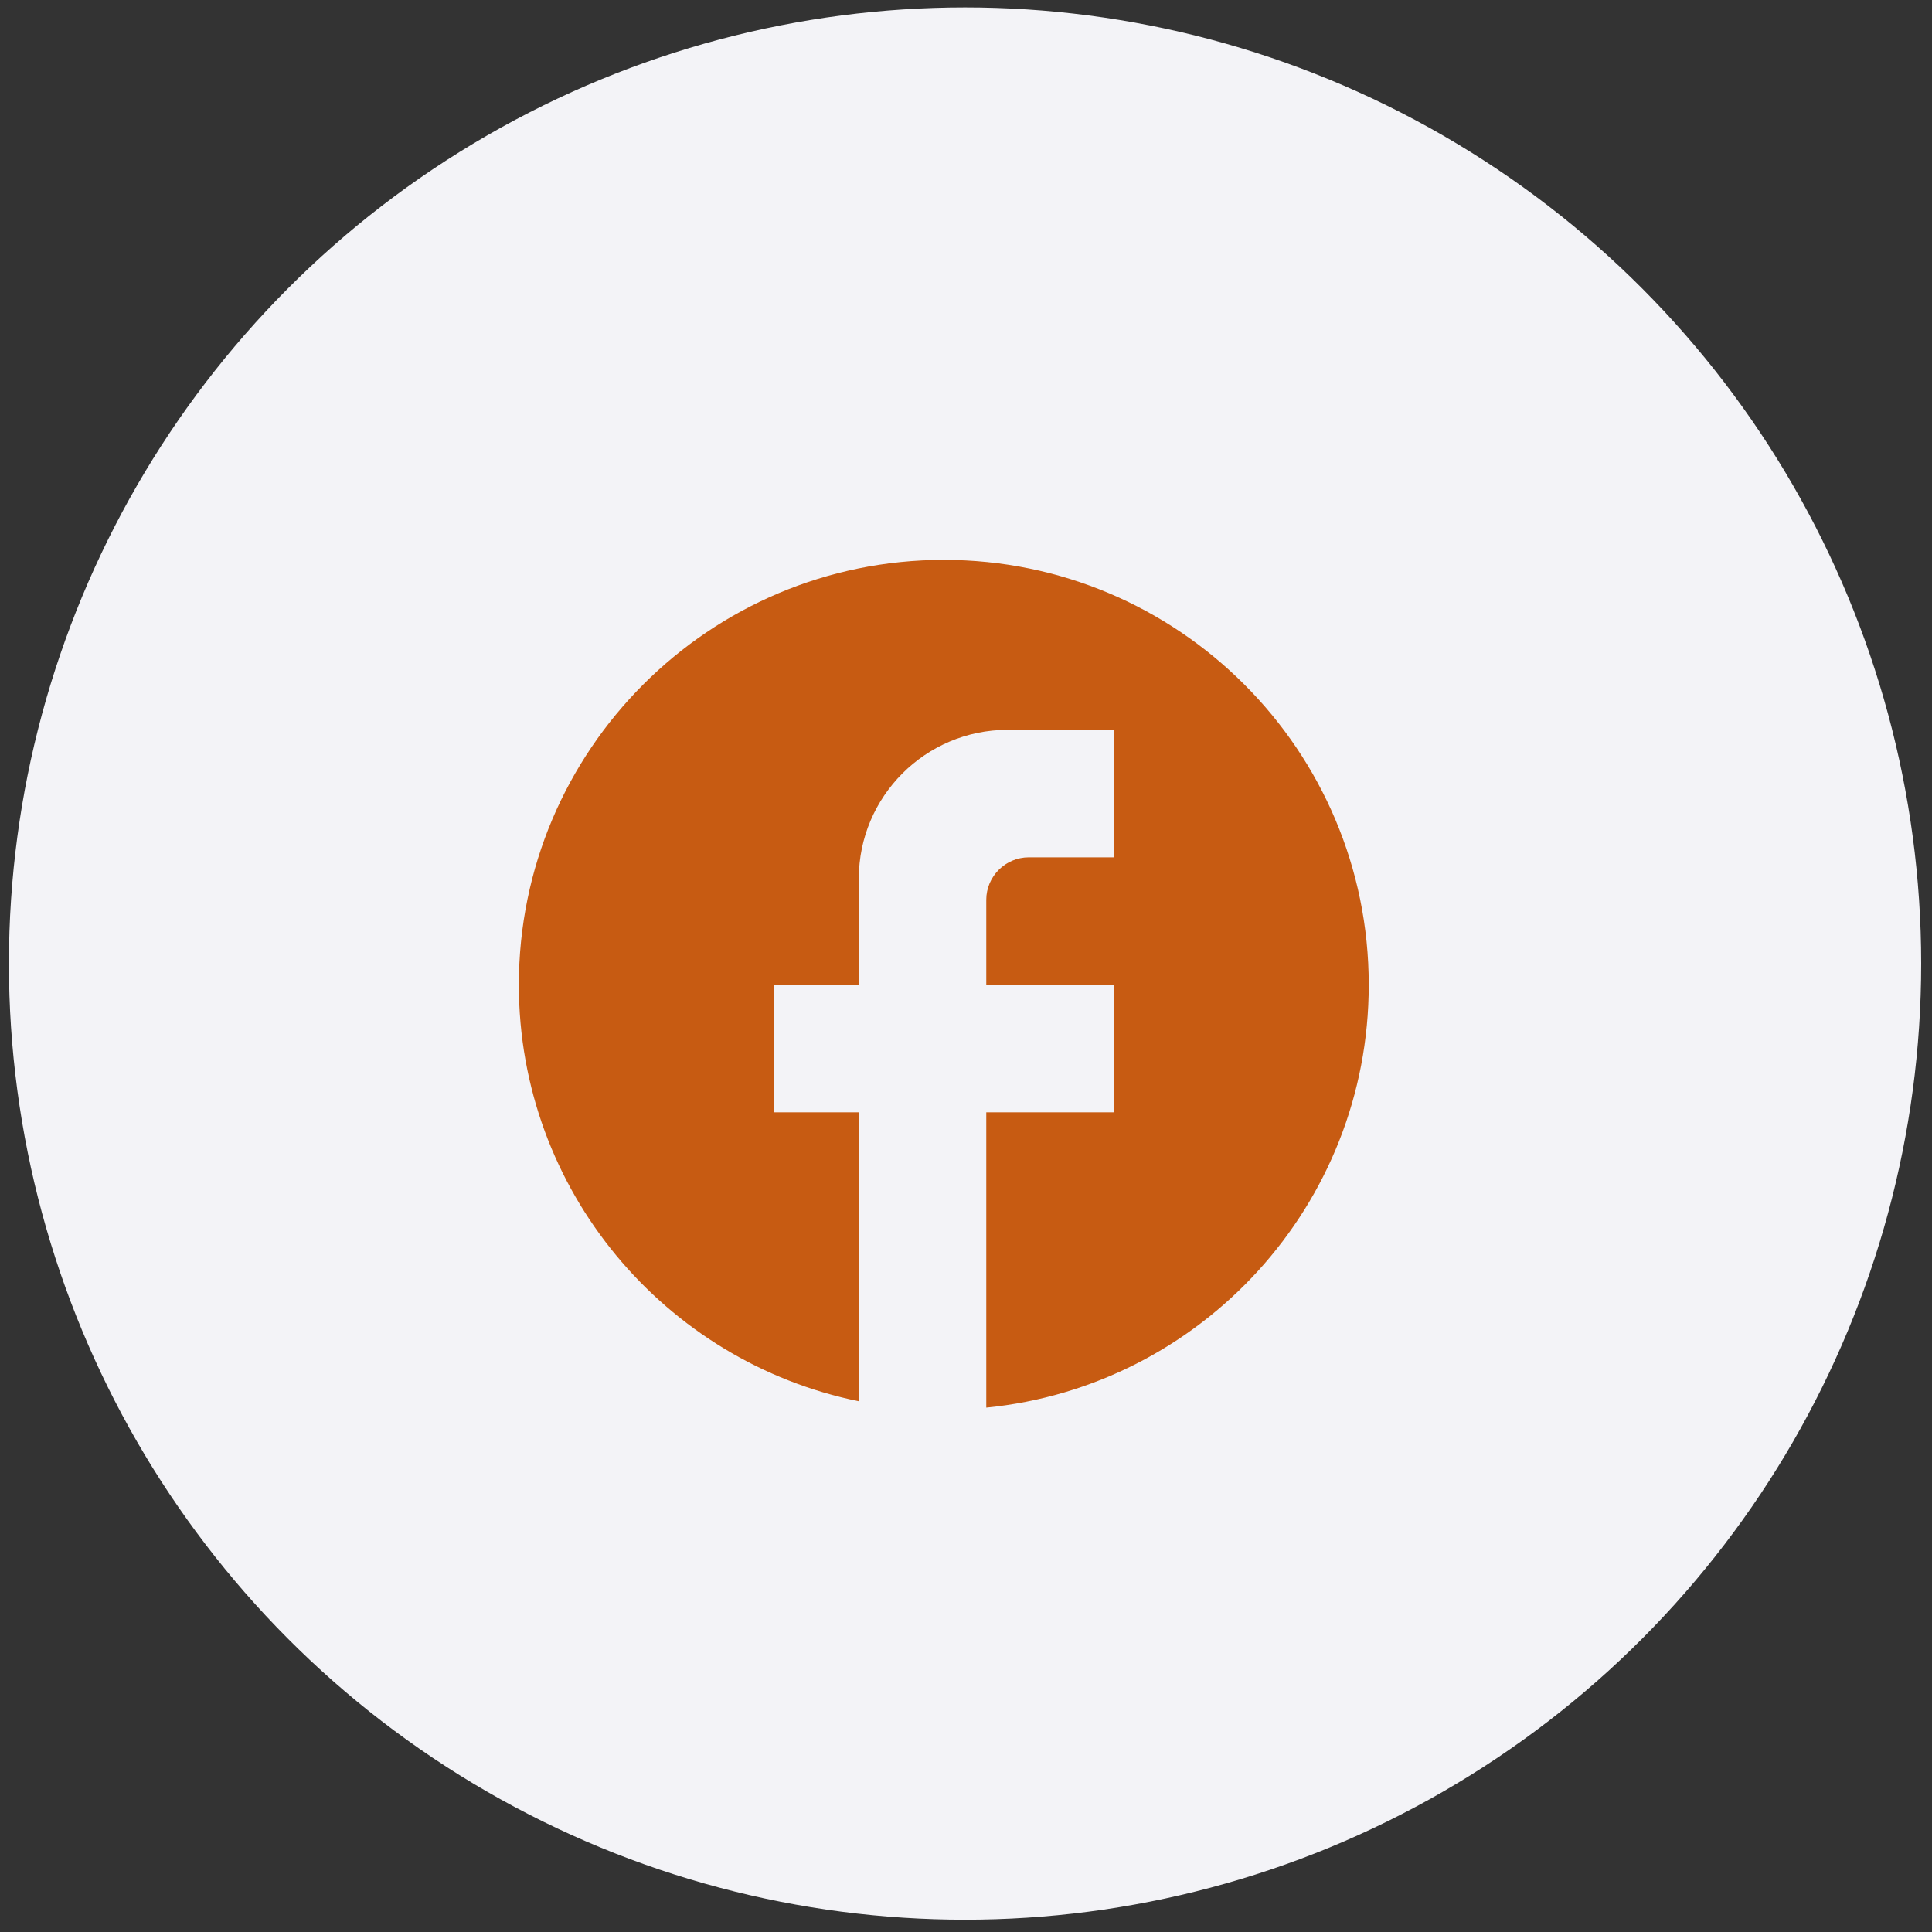
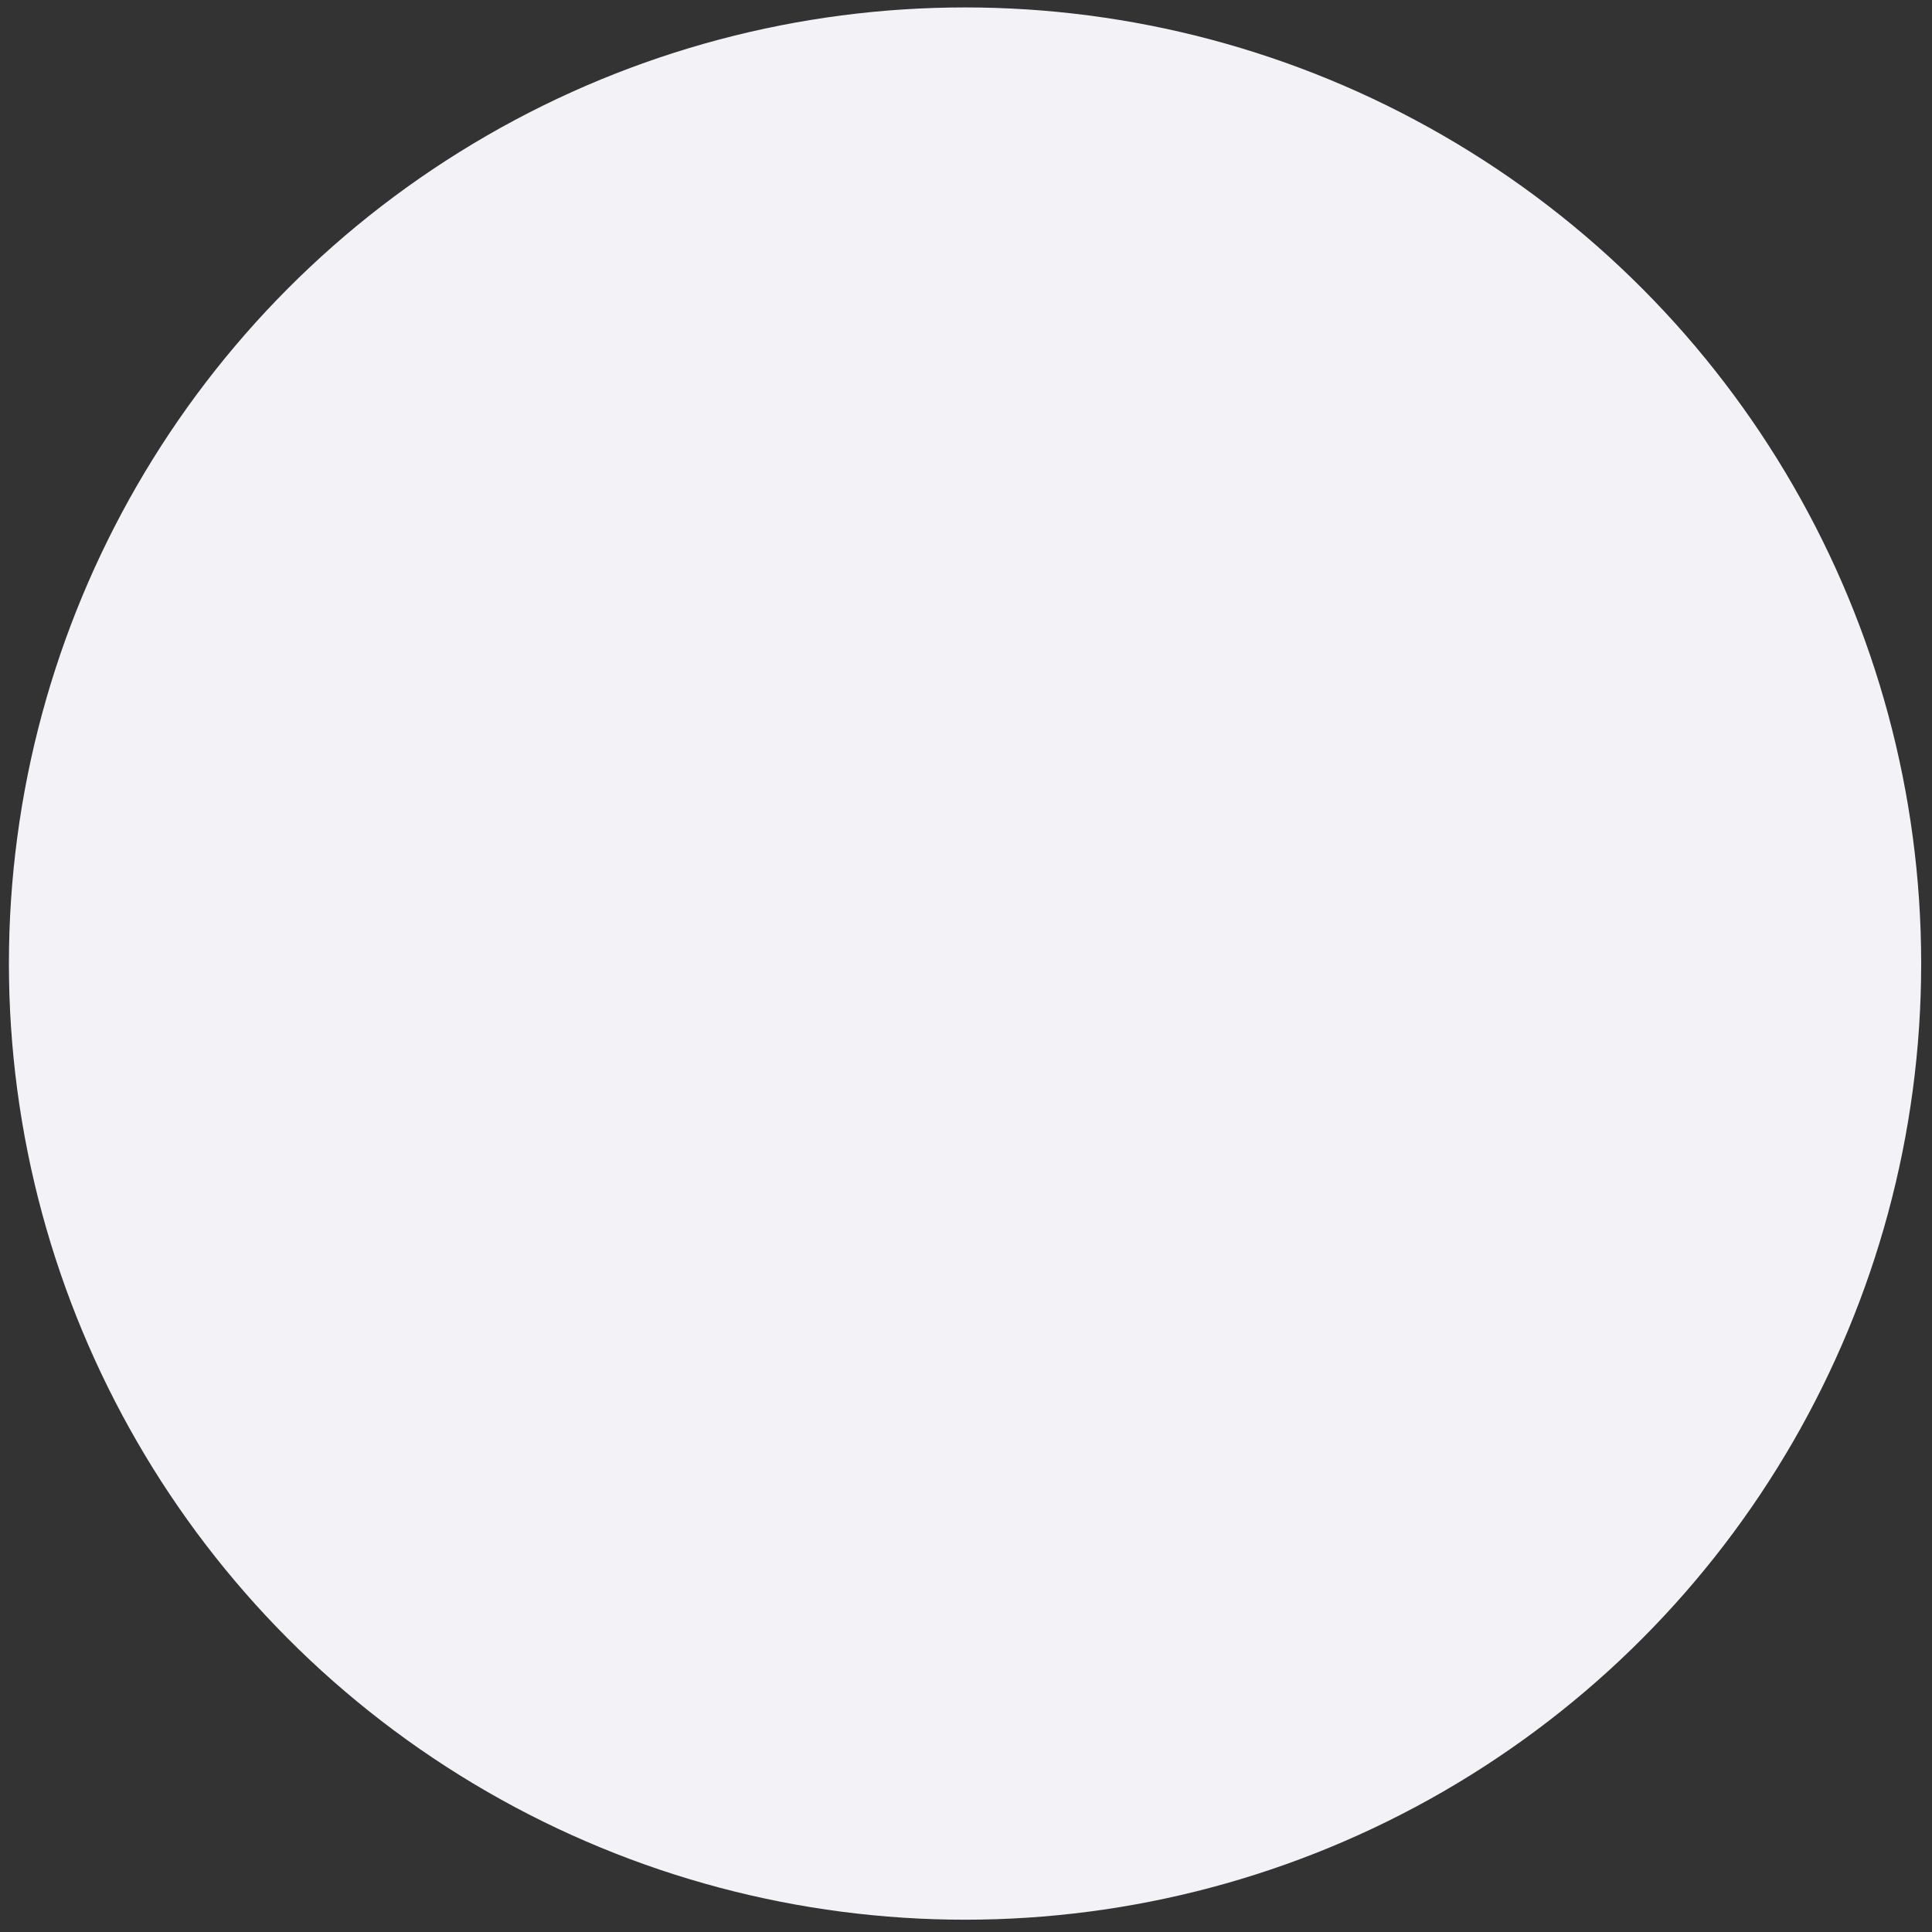
<svg xmlns="http://www.w3.org/2000/svg" width="85" height="85" viewBox="0 0 85 85" fill="none">
  <rect x="0" y="0" width="85" height="85" fill="#333333" stroke="none" />
  <circle cx="42.458" cy="42.393" r="42.066" fill="#F3F3F7" />
-   <path d="M60.219 43.328C60.219 33.008 51.843 24.632 41.523 24.632C31.203 24.632 22.827 33.008 22.827 43.328C22.827 52.377 29.258 59.911 37.784 61.65V48.937H34.044V43.328H37.784V38.654C37.784 35.045 40.719 32.11 44.327 32.11H49.001V37.719H45.262C44.234 37.719 43.392 38.56 43.392 39.589V43.328H49.001V48.937H43.392V61.93C52.834 60.995 60.219 53.031 60.219 43.328Z" fill="#C75B12" />
</svg>